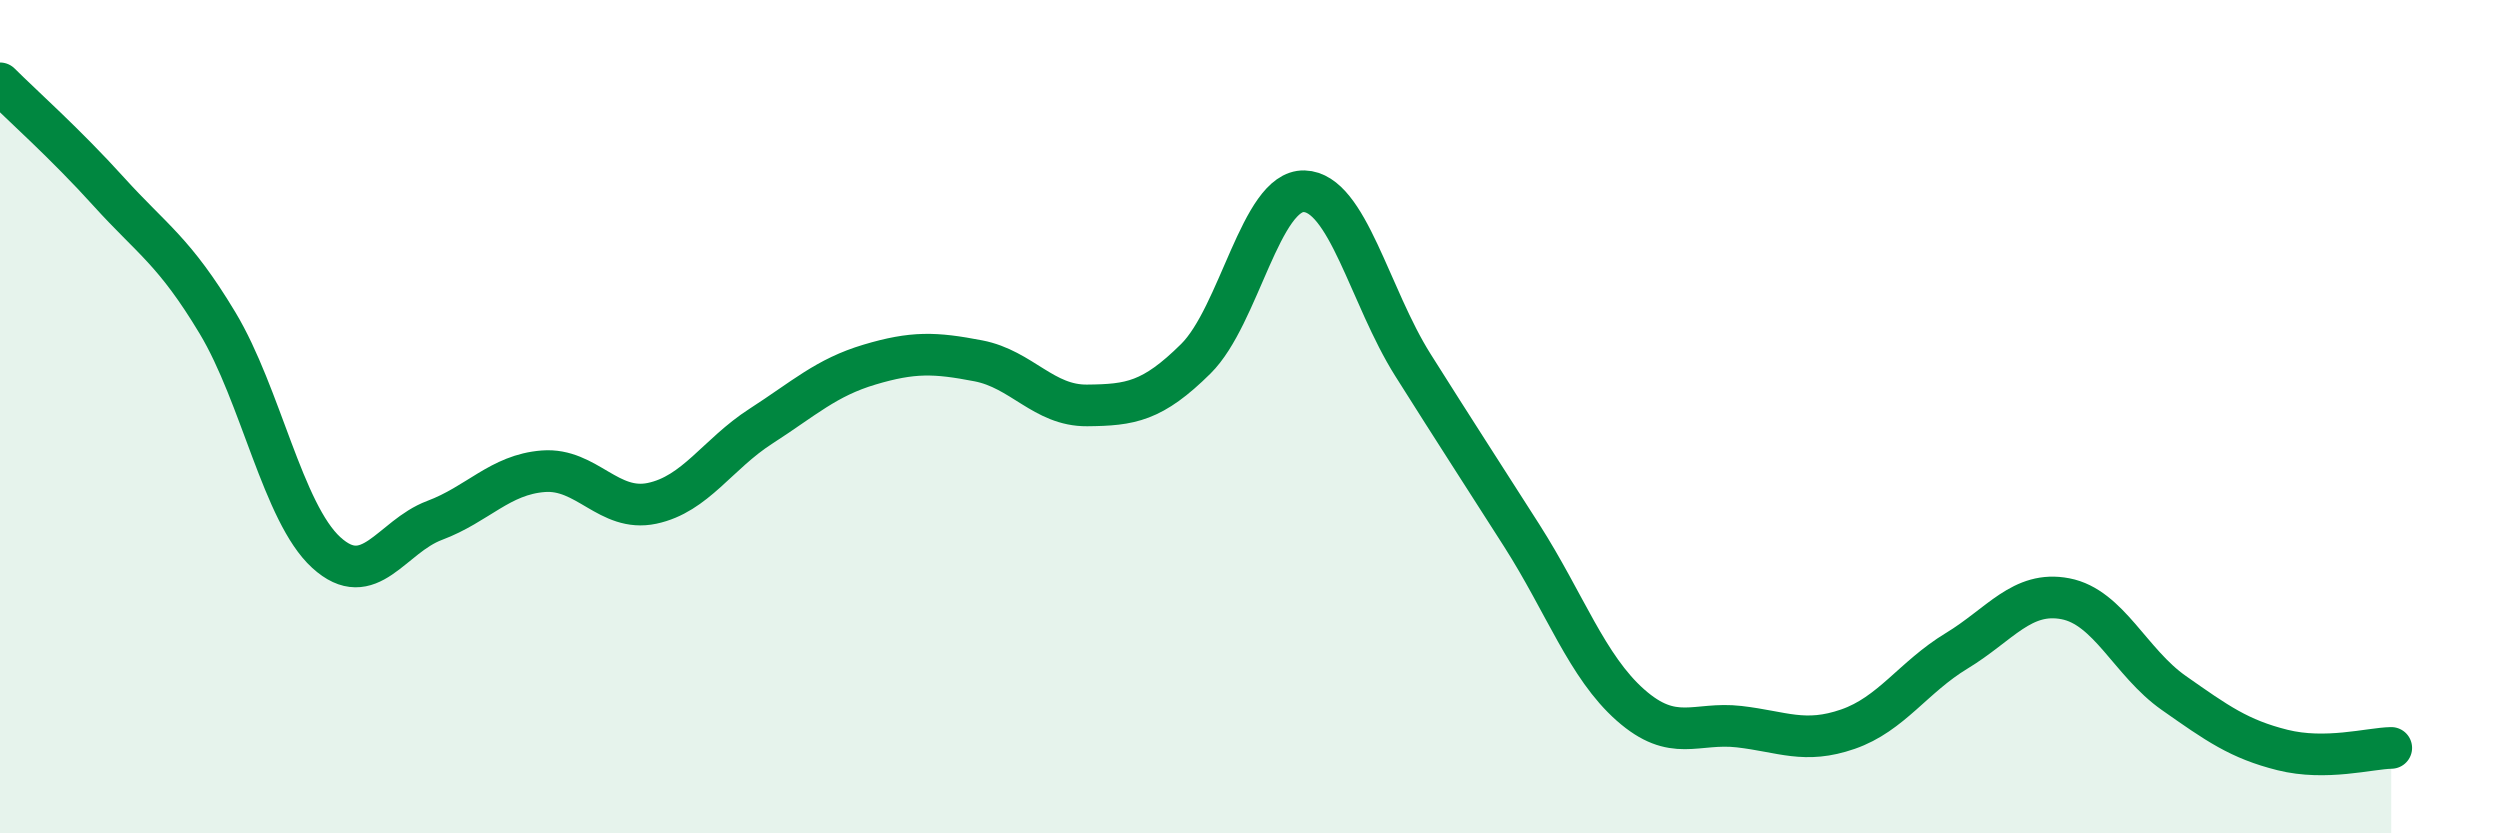
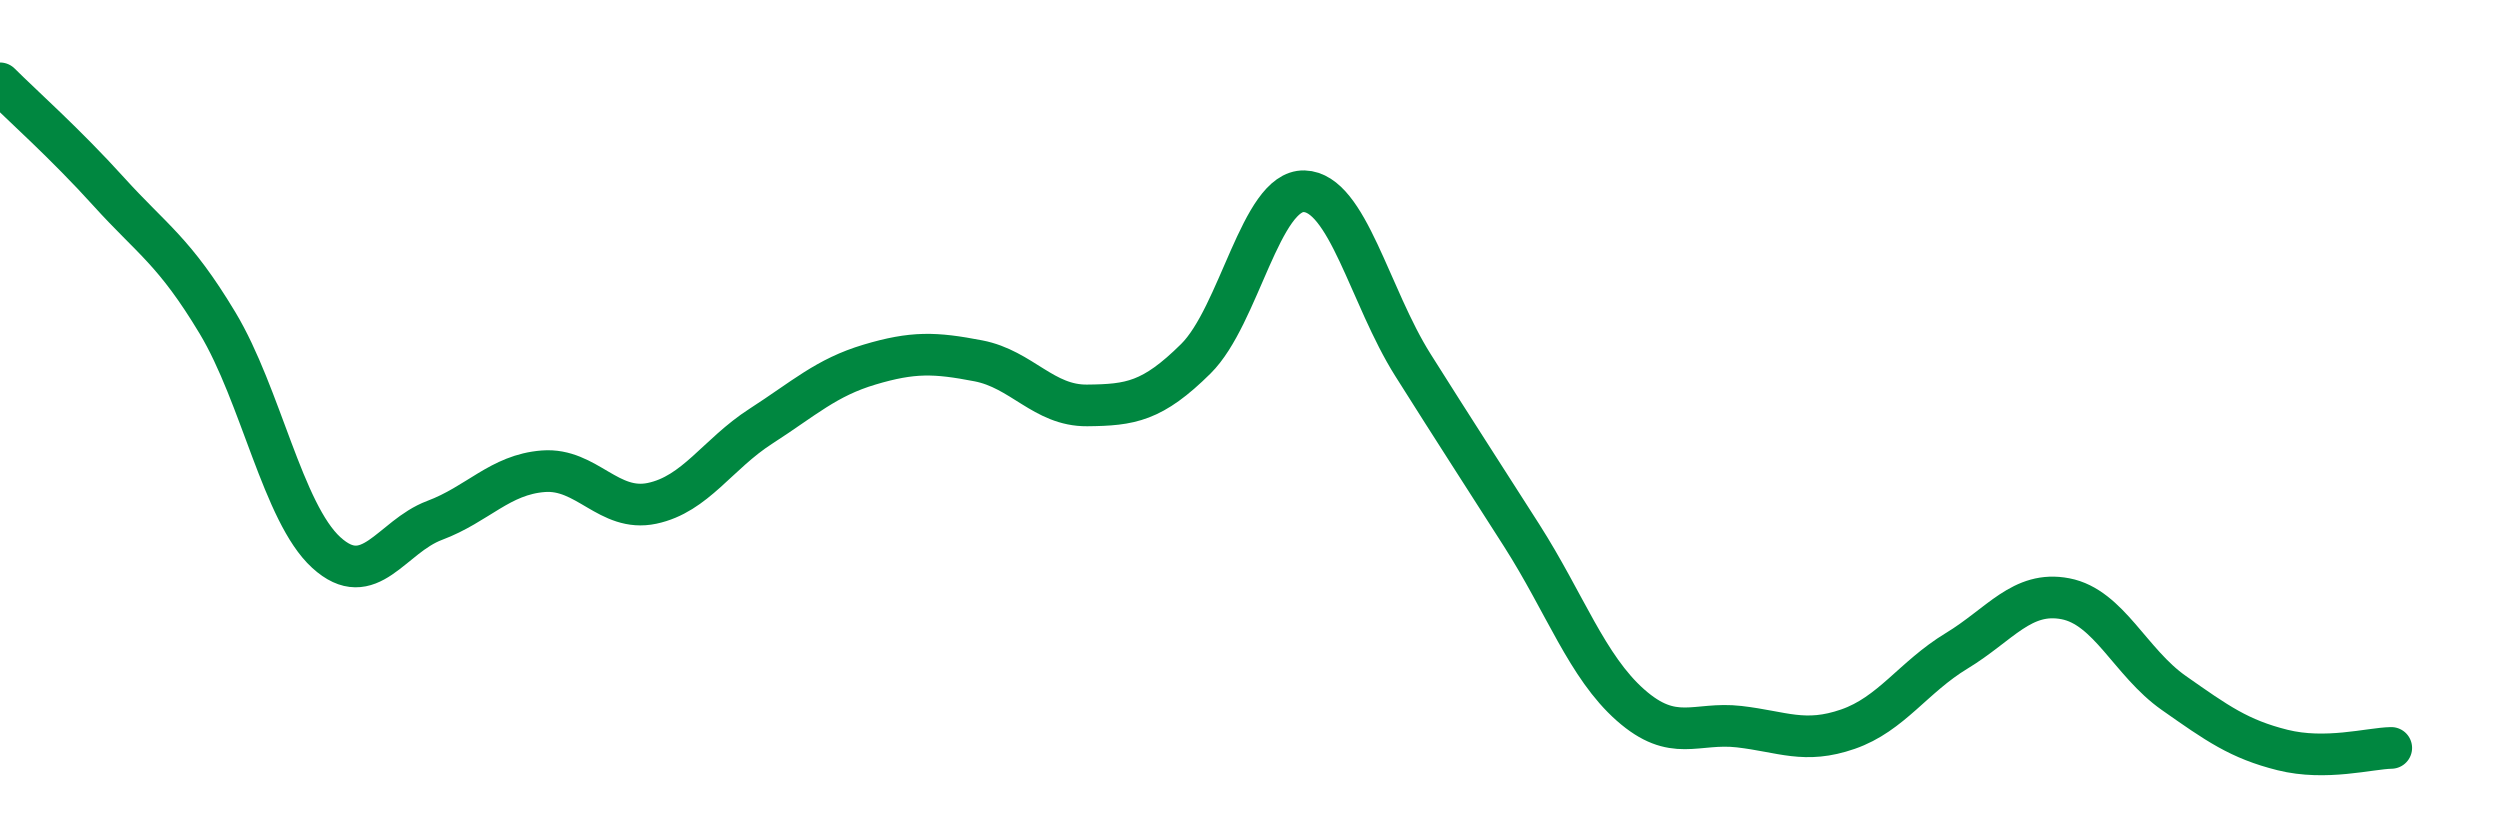
<svg xmlns="http://www.w3.org/2000/svg" width="60" height="20" viewBox="0 0 60 20">
-   <path d="M 0,2 C 0.52,2.52 1.57,3.45 2.61,4.6 C 3.65,5.75 4.18,6.02 5.22,7.75 C 6.26,9.48 6.79,12.31 7.83,13.26 C 8.87,14.21 9.39,12.88 10.43,12.49 C 11.47,12.1 12,11.39 13.04,11.31 C 14.08,11.23 14.61,12.3 15.65,12.08 C 16.69,11.86 17.22,10.9 18.26,10.23 C 19.3,9.56 19.83,9.06 20.87,8.75 C 21.91,8.44 22.44,8.46 23.48,8.66 C 24.52,8.86 25.05,9.74 26.09,9.73 C 27.13,9.72 27.66,9.64 28.7,8.61 C 29.74,7.58 30.26,4.56 31.3,4.59 C 32.34,4.62 32.87,7.11 33.91,8.76 C 34.95,10.41 35.48,11.22 36.52,12.85 C 37.56,14.48 38.09,16 39.13,16.92 C 40.17,17.84 40.7,17.32 41.74,17.44 C 42.78,17.56 43.31,17.86 44.35,17.5 C 45.39,17.14 45.92,16.25 46.96,15.62 C 48,14.99 48.53,14.17 49.57,14.37 C 50.61,14.57 51.13,15.9 52.17,16.63 C 53.21,17.36 53.74,17.74 54.78,18 C 55.82,18.26 56.87,17.96 57.39,17.95L57.39 20L0 20Z" fill="#008740" opacity="0.1" stroke-linecap="round" stroke-linejoin="round" />
  <path d="M 0,2 C 0.52,2.52 1.57,3.45 2.61,4.6 C 3.65,5.75 4.18,6.02 5.22,7.75 C 6.26,9.48 6.79,12.31 7.83,13.26 C 8.87,14.21 9.39,12.88 10.43,12.49 C 11.47,12.1 12,11.39 13.04,11.31 C 14.08,11.23 14.61,12.3 15.65,12.08 C 16.69,11.86 17.22,10.9 18.26,10.23 C 19.3,9.56 19.83,9.06 20.87,8.75 C 21.91,8.44 22.44,8.46 23.48,8.66 C 24.52,8.86 25.05,9.74 26.09,9.73 C 27.13,9.72 27.66,9.64 28.7,8.61 C 29.74,7.58 30.26,4.56 31.3,4.59 C 32.34,4.62 32.87,7.11 33.91,8.76 C 34.95,10.41 35.48,11.22 36.52,12.85 C 37.56,14.48 38.09,16 39.13,16.92 C 40.17,17.84 40.7,17.32 41.74,17.44 C 42.78,17.56 43.31,17.86 44.35,17.5 C 45.39,17.14 45.92,16.25 46.96,15.62 C 48,14.99 48.53,14.17 49.57,14.37 C 50.61,14.57 51.13,15.9 52.17,16.63 C 53.21,17.36 53.74,17.74 54.78,18 C 55.82,18.26 56.87,17.96 57.39,17.95" stroke="#008740" stroke-width="1" fill="none" stroke-linecap="round" stroke-linejoin="round" />
</svg>